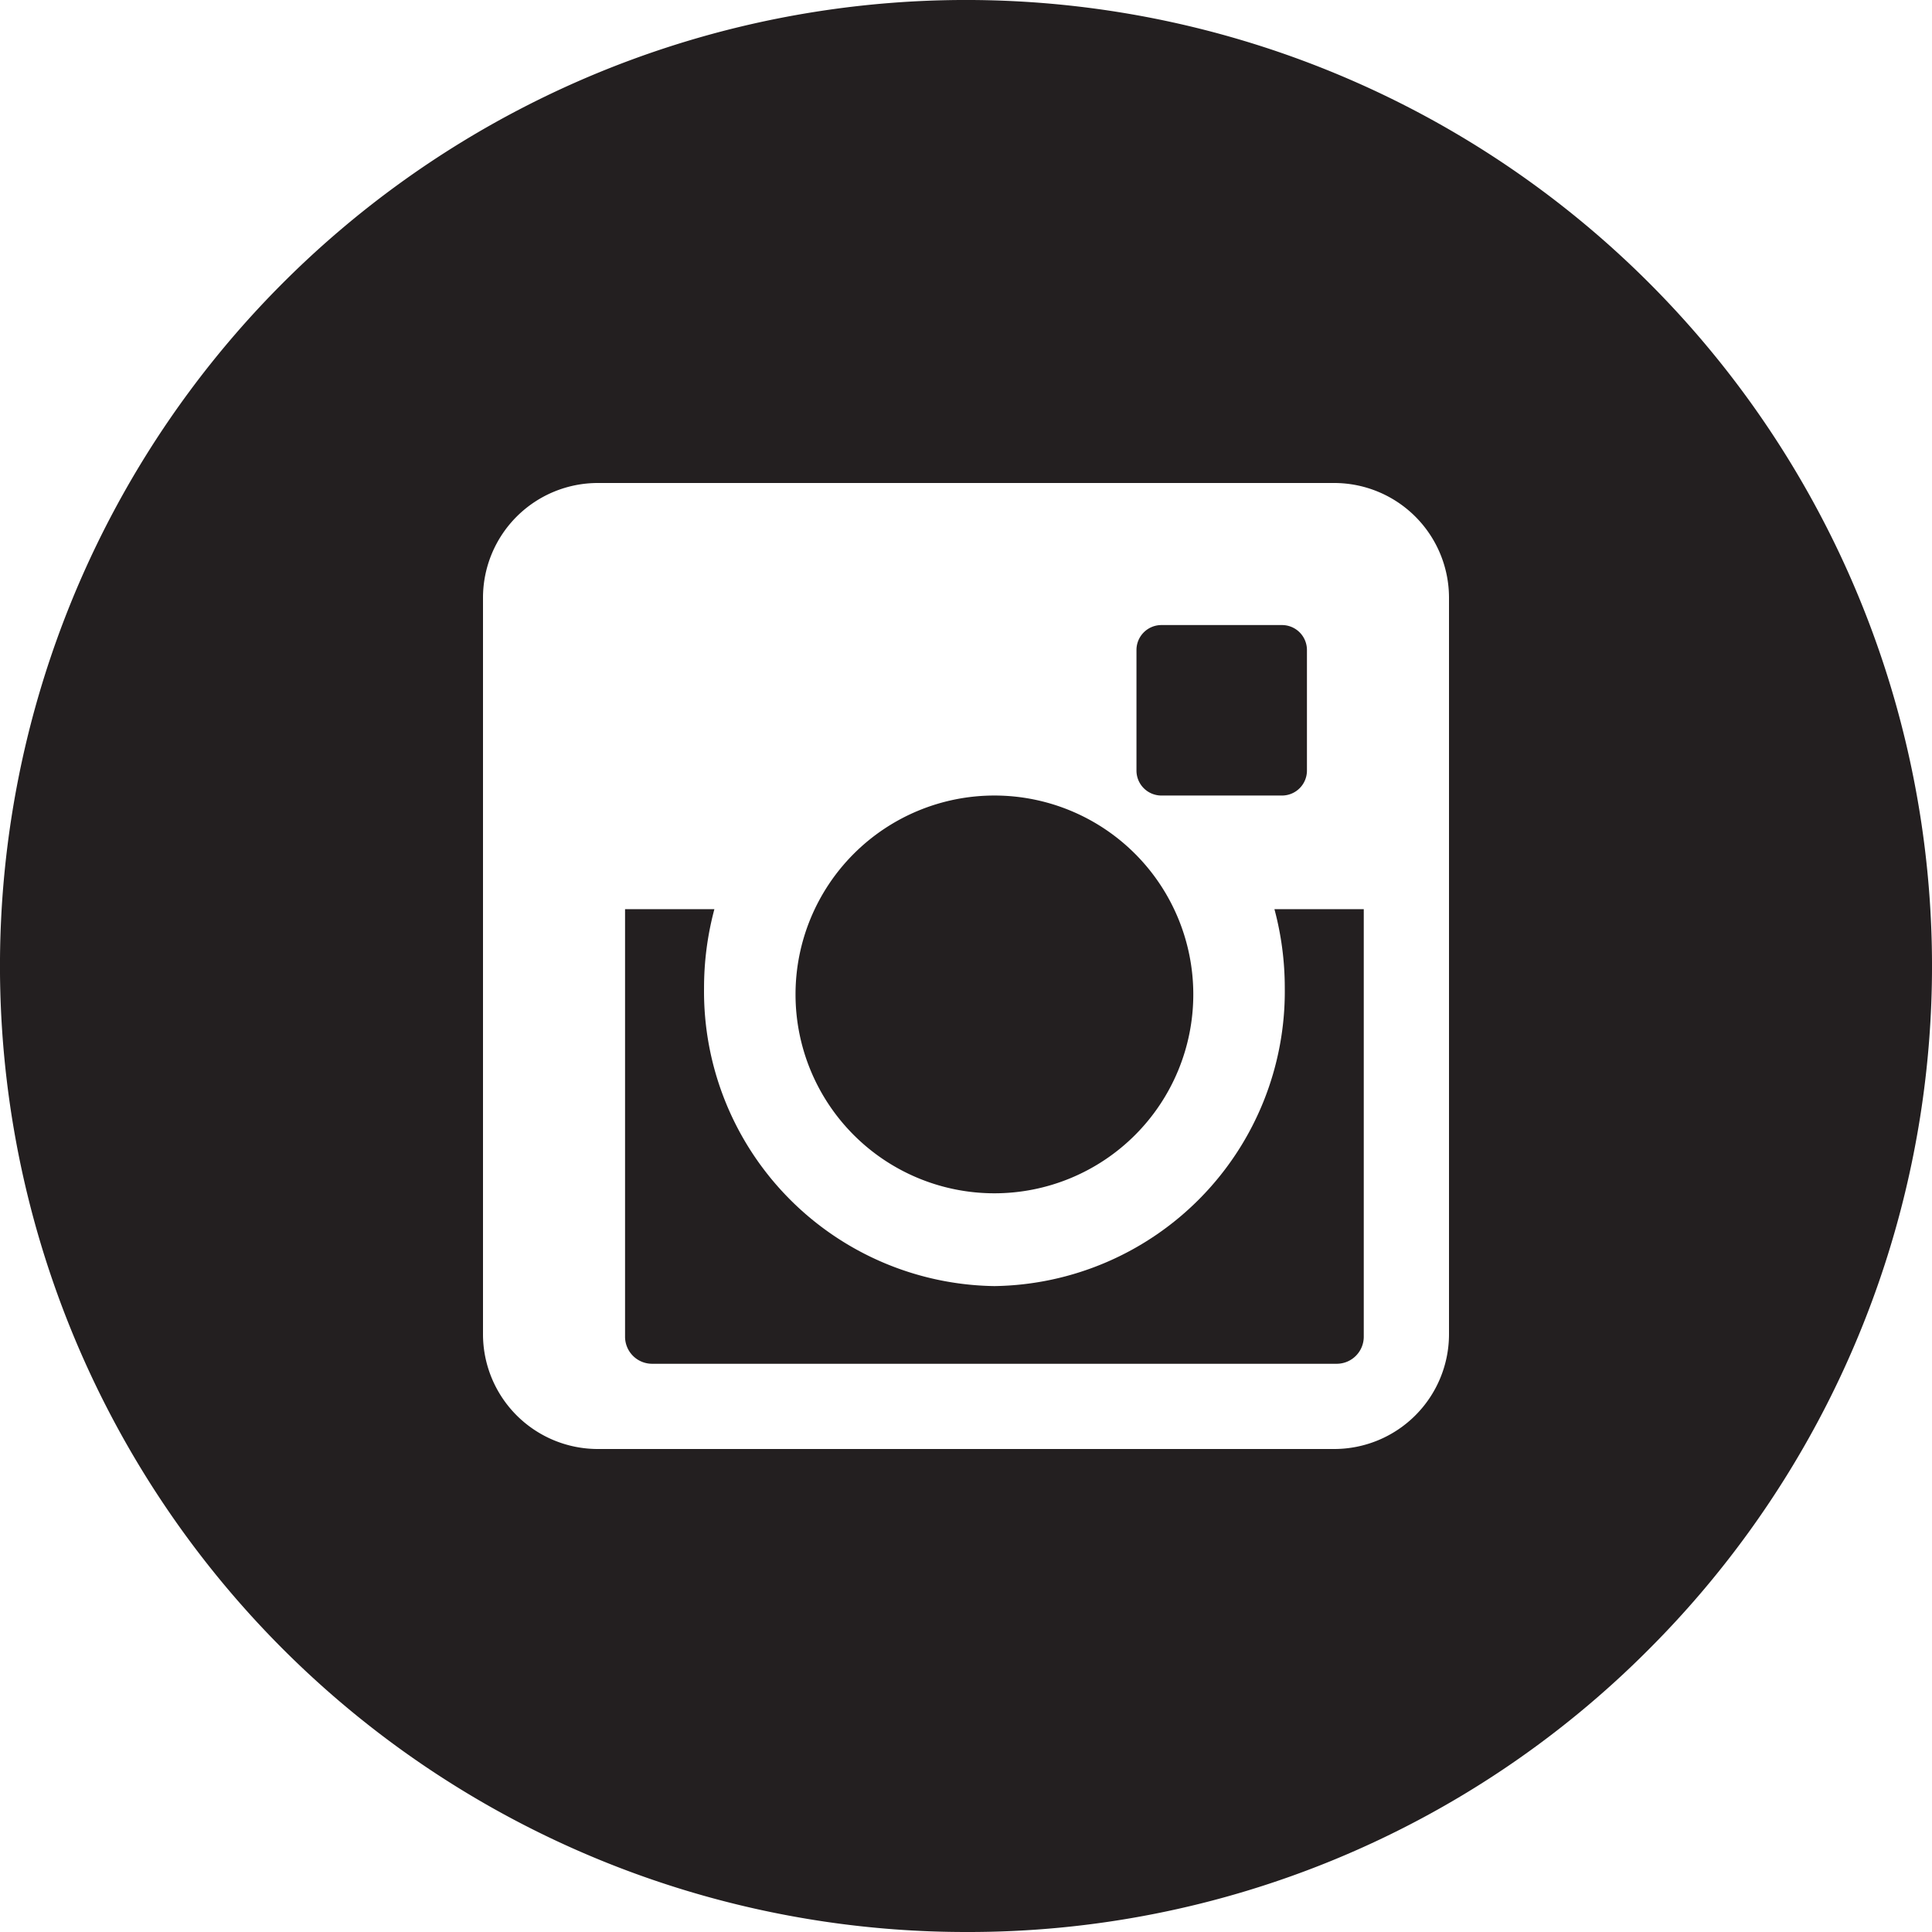
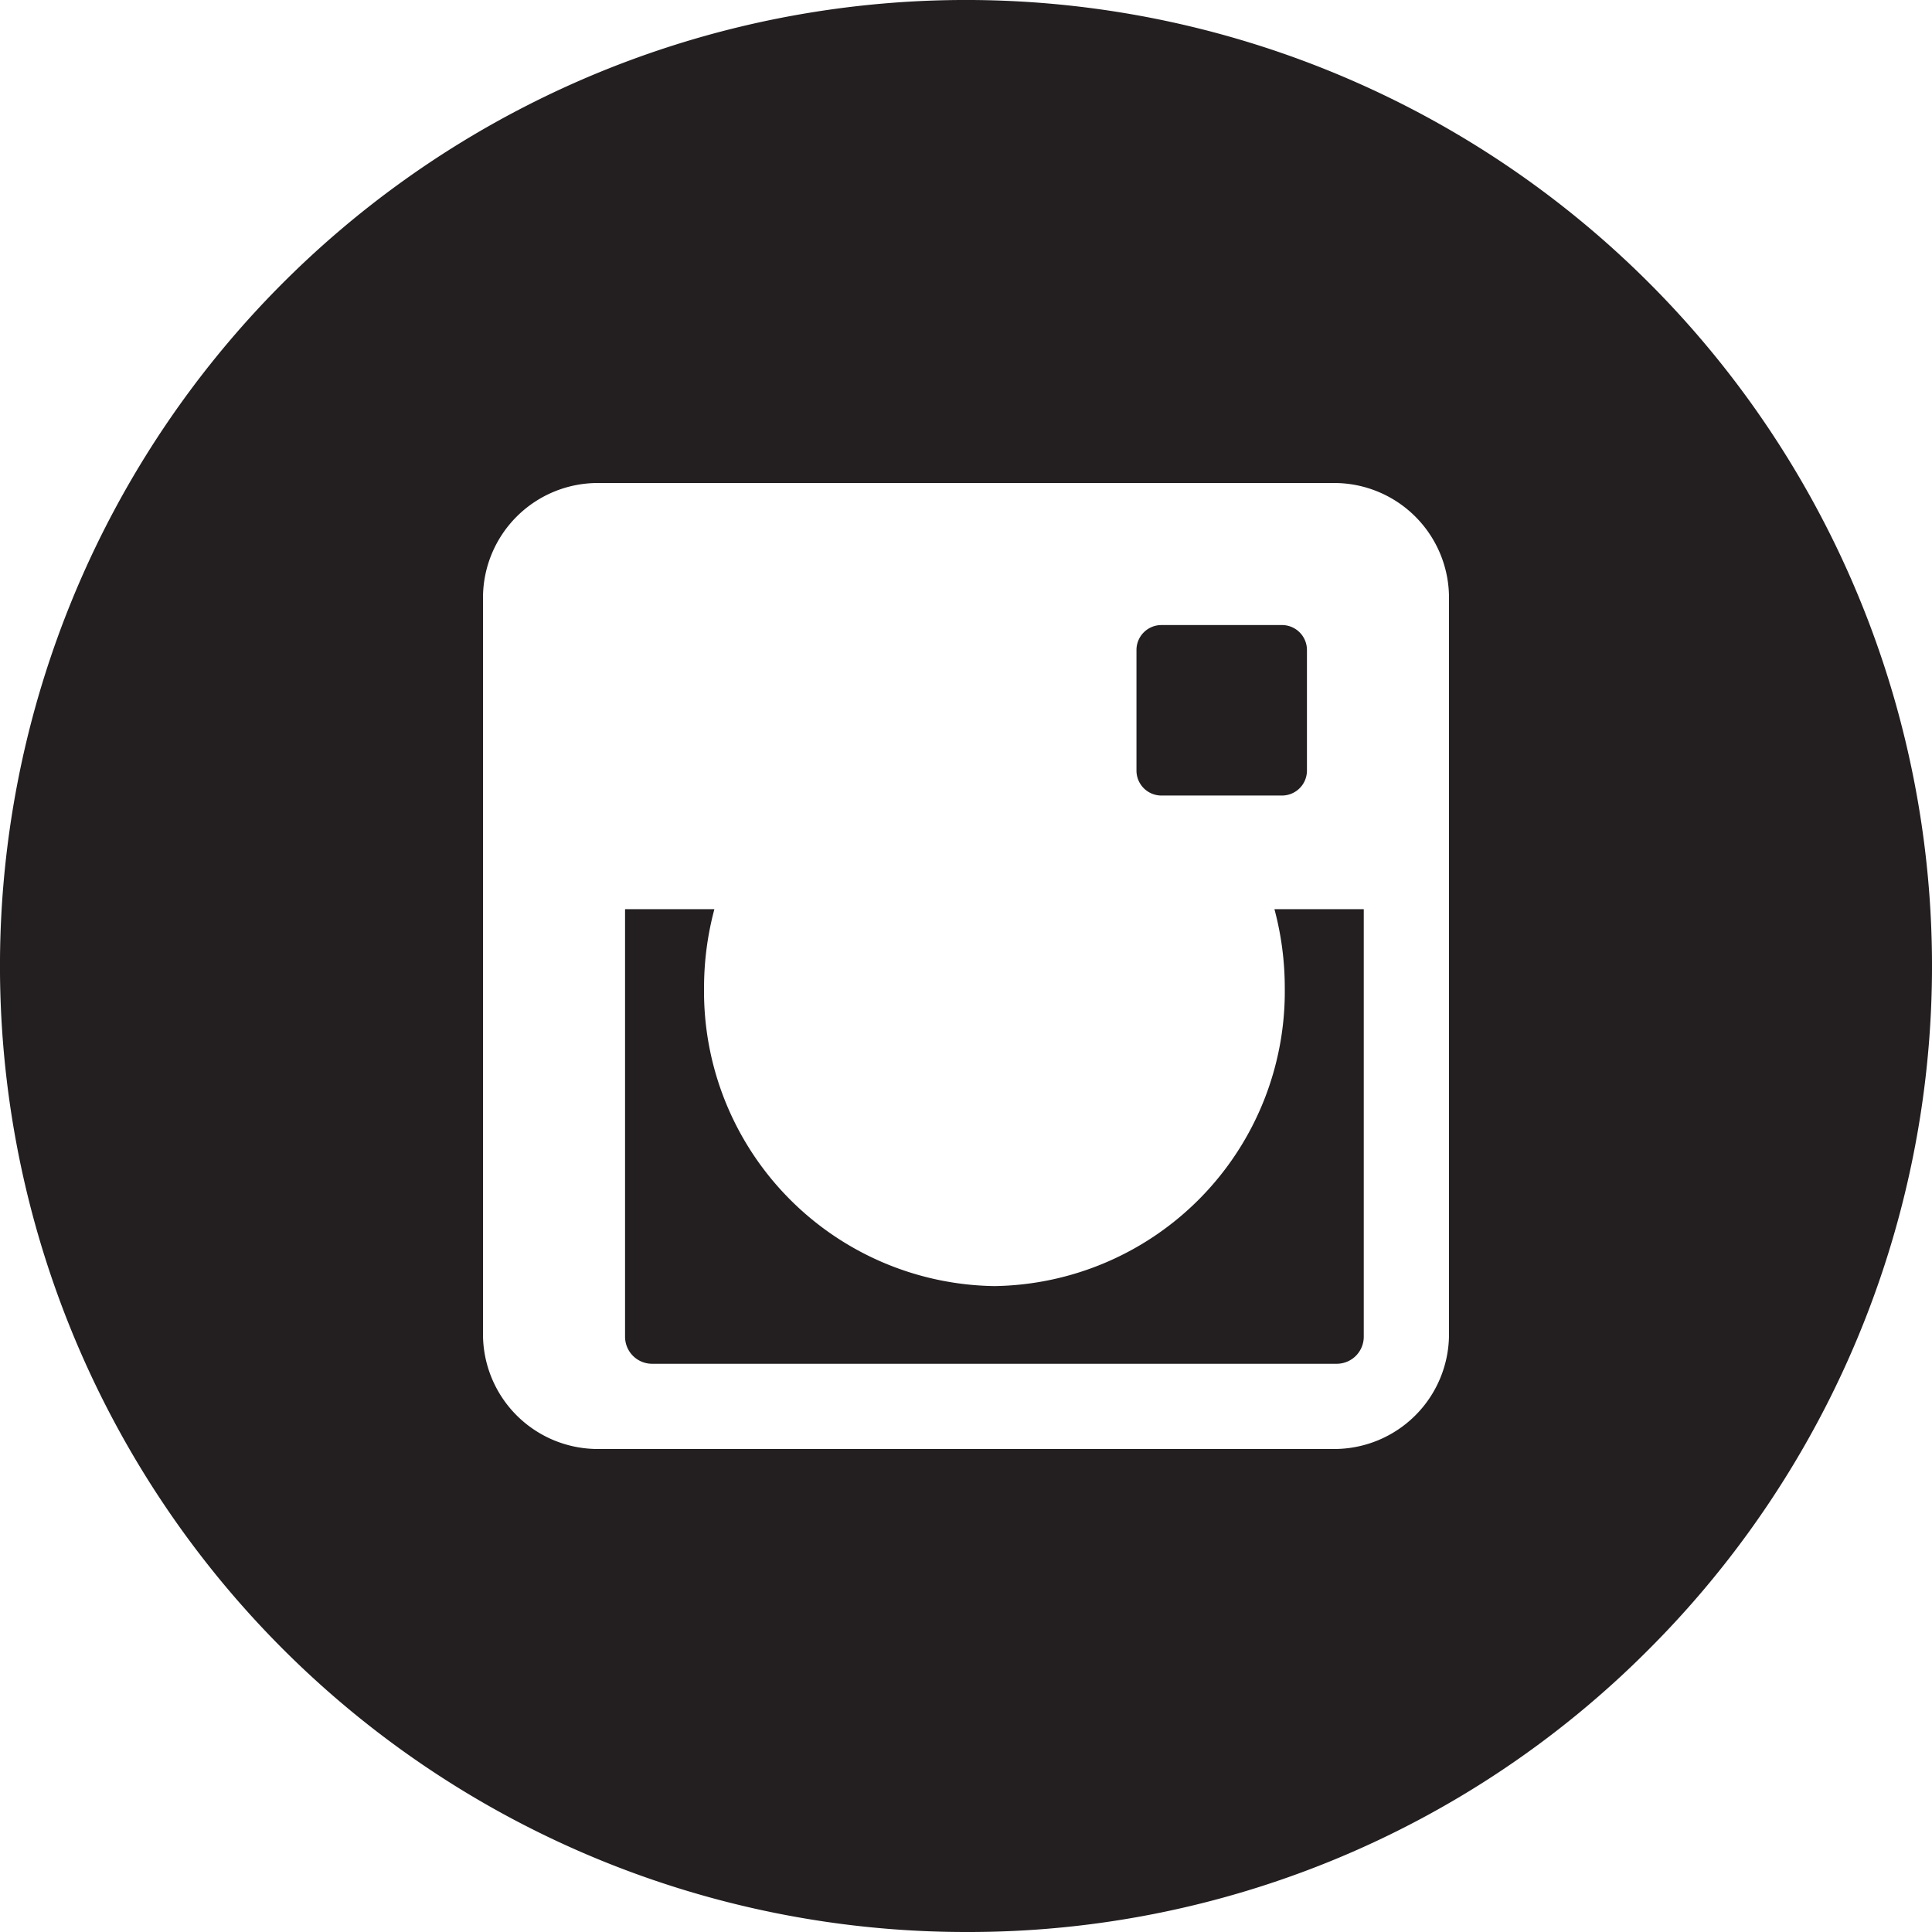
<svg xmlns="http://www.w3.org/2000/svg" id="Group" width="34" height="34" viewBox="0 0 34 34">
-   <path id="Fill_202" data-name="Fill 202" d="M3.5,7A3.5,3.5,0,1,0,0,3.5,3.5,3.5,0,0,0,3.5,7" transform="translate(14 14)" fill="#231f20" />
  <path id="Fill_203" data-name="Fill 203" d="M.439,3H2.561A.439.439,0,0,0,3,2.561V.439A.439.439,0,0,0,2.561,0H.439A.439.439,0,0,0,0,.439V2.561A.439.439,0,0,0,.439,3" transform="translate(20 11)" fill="#231f20" />
  <path id="Fill_204" data-name="Fill 204" d="M17,34A17,17,0,0,1,4.979,4.979,17,17,0,1,1,29.021,29.021,16.889,16.889,0,0,1,17,34ZM10.521,8.5A2.021,2.021,0,0,0,8.5,10.516V23.484A2.021,2.021,0,0,0,10.521,25.5H23.479A2.021,2.021,0,0,0,25.5,23.484V10.516A2.021,2.021,0,0,0,23.479,8.5Z" fill="#231f20" />
  <path id="Fill_205" data-name="Fill 205" d="M11.61,1.387A5.185,5.185,0,0,1,6.5,6.633,5.185,5.185,0,0,1,1.39,1.387,5.346,5.346,0,0,1,1.572,0H0V7.517A.476.476,0,0,0,.469,8H12.53A.476.476,0,0,0,13,7.517V0H11.428a5.346,5.346,0,0,1,.182,1.387" transform="translate(11 16)" fill="#231f20" />
</svg>